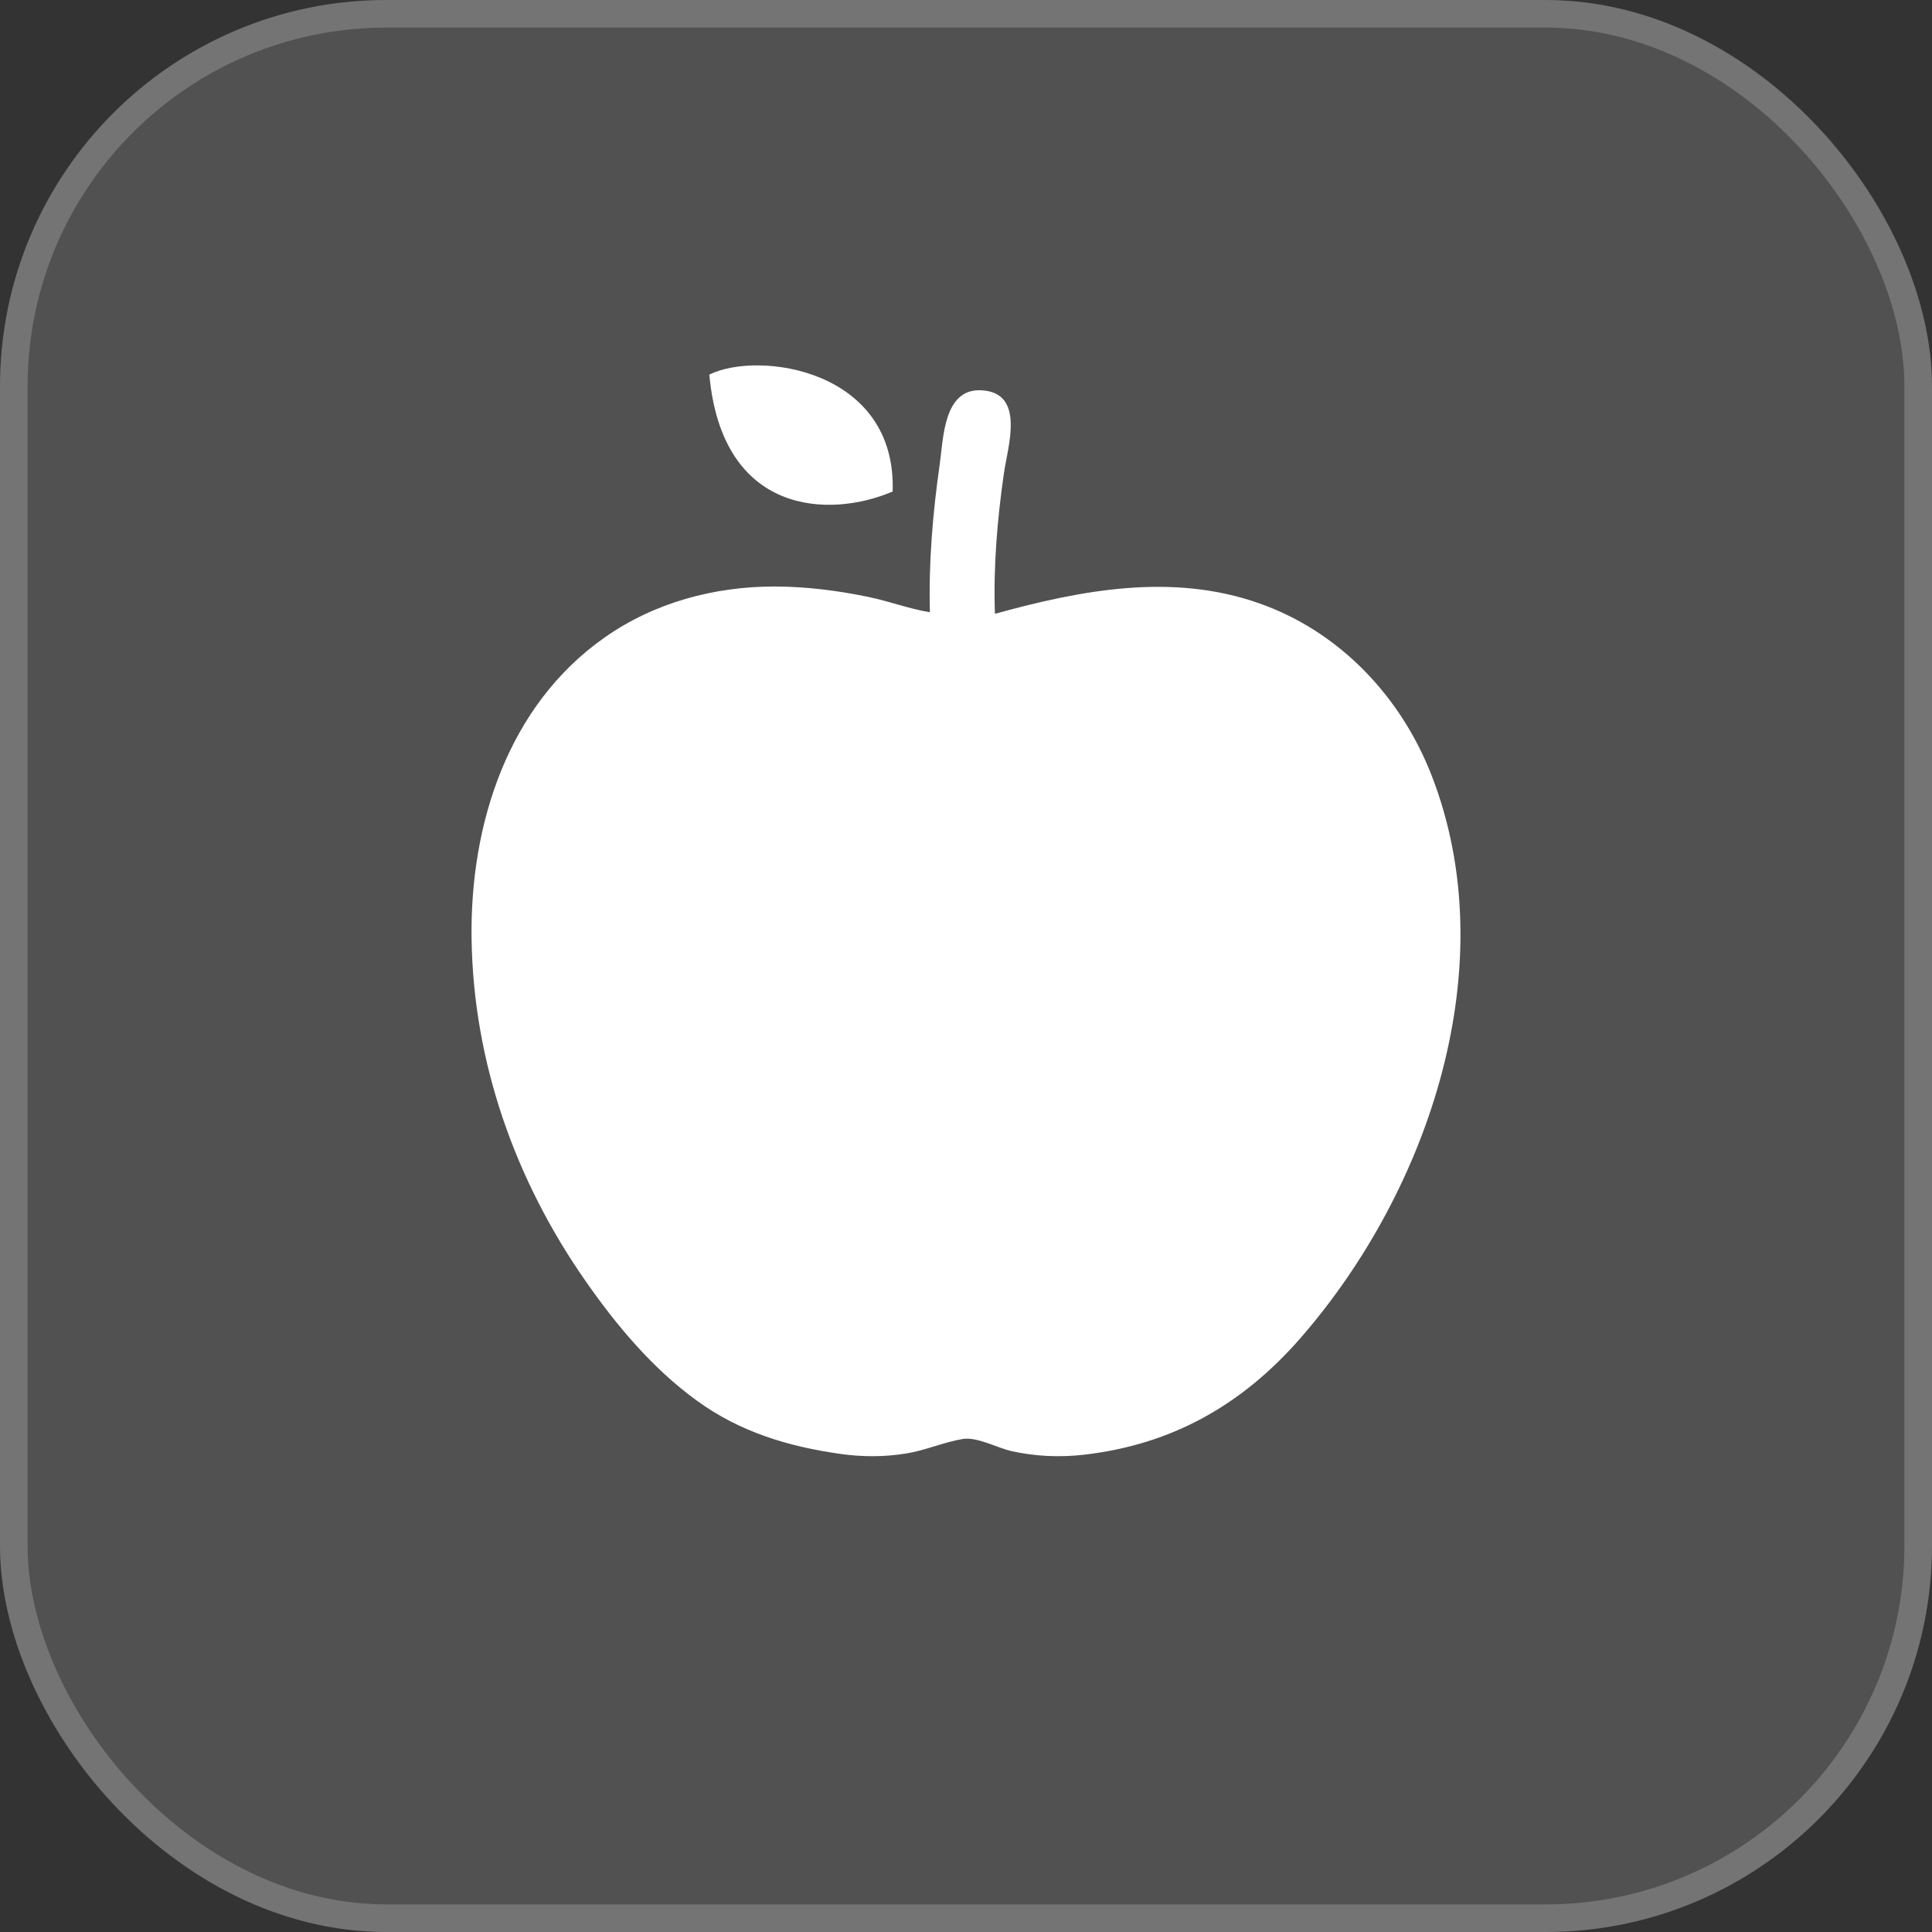
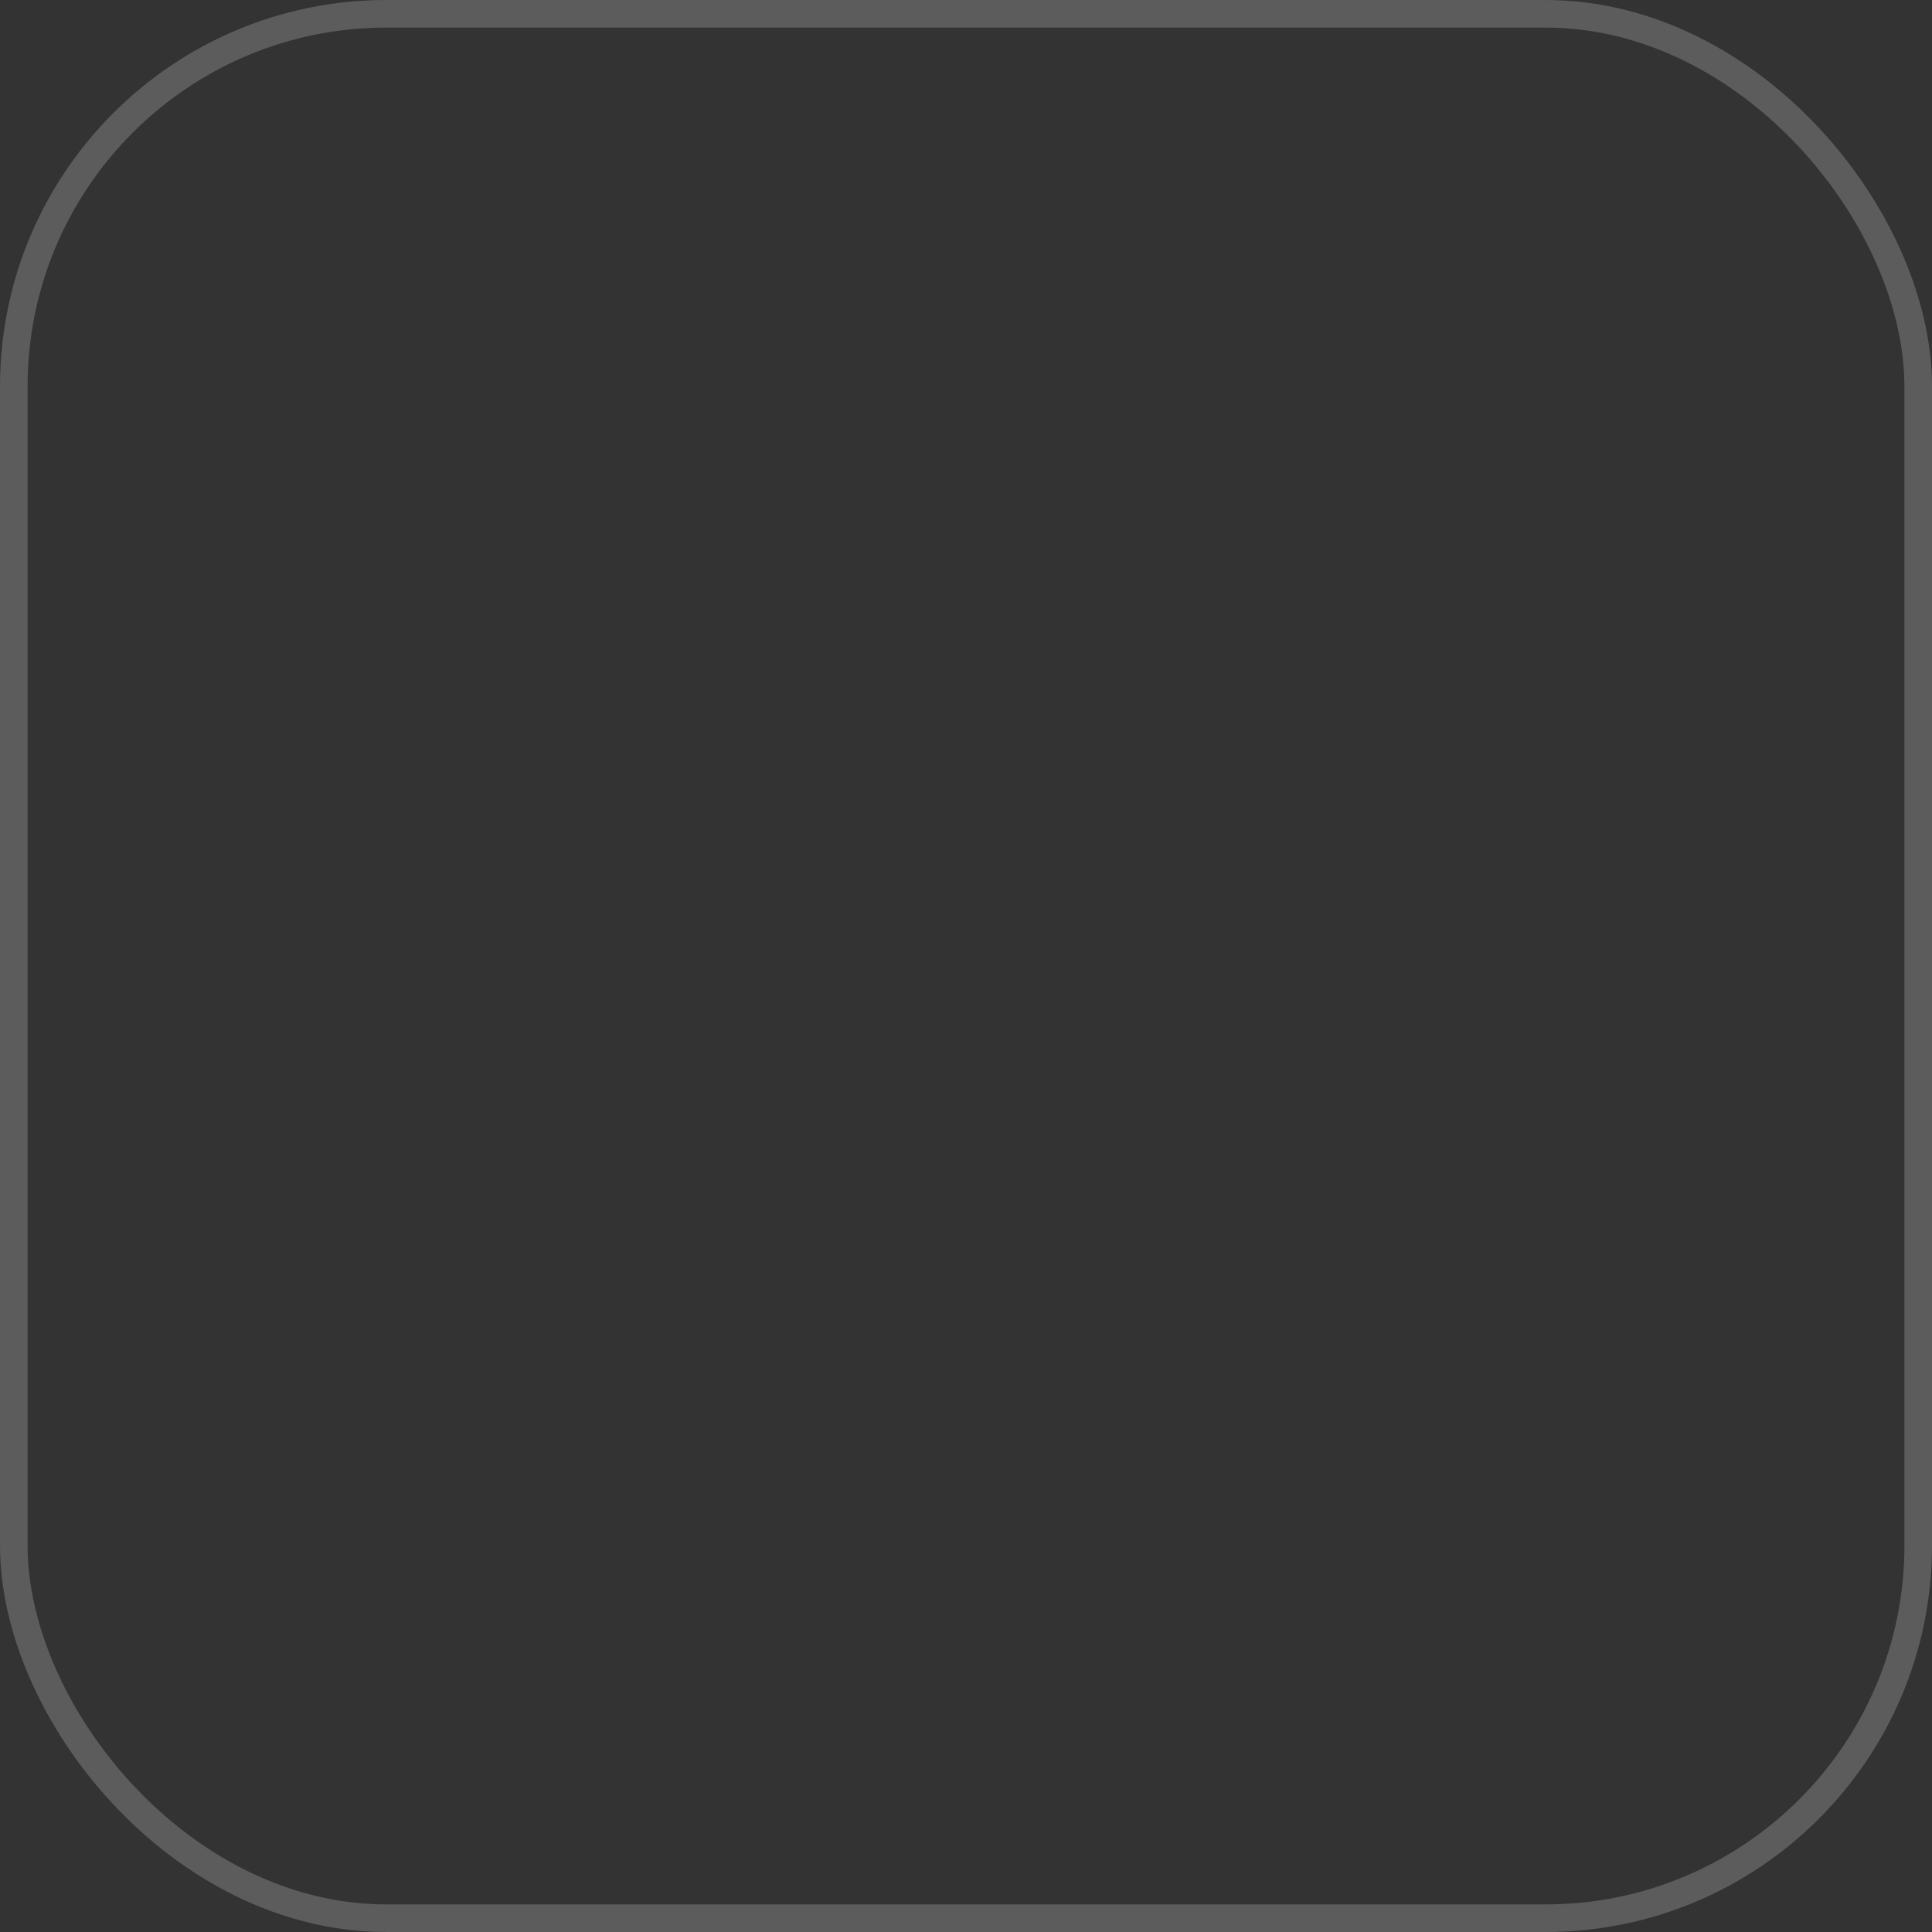
<svg xmlns="http://www.w3.org/2000/svg" width="35" height="35" viewBox="0 0 35 35" fill="none">
  <rect x="0" y="0" width="35" height="35" fill="#333333" stroke="none" />
  <g data-figma-bg-blur-radius="21.7">
-     <rect width="35" height="35" rx="7" fill="white" fill-opacity="0.15" />
    <rect x="0.25" y="0.25" width="34.5" height="34.5" rx="6.75" stroke="white" stroke-opacity="0.2" stroke-width="0.5" />
-     <path d="M16.171 8.904C16.246 6.691 13.743 6.345 12.85 6.786C13.082 9.338 15.03 9.394 16.171 8.904Z" fill="white" />
    <path d="M25.951 14.091C25.995 14.202 26.018 14.259 26.025 14.278C26.015 14.252 25.985 14.176 25.951 14.091Z" fill="white" />
-     <path d="M25.929 14.032C25.936 14.052 25.944 14.071 25.951 14.091C25.944 14.072 25.938 14.055 25.929 14.032C25.755 13.587 25.841 13.809 25.928 14.031C25.372 12.61 24.261 11.438 22.807 10.928C21.23 10.374 19.585 10.688 18.024 11.12C17.994 10.267 18.066 9.411 18.188 8.566C18.256 8.09 18.585 7.104 17.769 7.07C17.092 7.042 17.09 7.948 17.024 8.411C16.897 9.297 16.822 10.196 16.846 11.092C16.471 11.03 16.101 10.89 15.727 10.813C15.17 10.698 14.602 10.626 14.033 10.625C12.935 10.625 11.853 10.916 10.95 11.551C9.196 12.785 8.513 14.938 8.543 17.006C8.575 19.245 9.334 21.384 10.61 23.21C11.173 24.017 11.82 24.79 12.621 25.372C13.398 25.938 14.267 26.202 15.21 26.337C15.61 26.395 16.018 26.397 16.417 26.331C16.766 26.275 17.092 26.128 17.438 26.069C17.699 26.025 18.067 26.23 18.32 26.287C18.751 26.384 19.194 26.404 19.633 26.354C21.238 26.171 22.511 25.446 23.567 24.232C25.891 21.561 27.276 17.473 25.929 14.032Z" fill="white" />
  </g>
  <defs>
    <clipPath id="bgblur_0_586_37_clip_path" transform="translate(21.7 21.7)">
      <rect width="35" height="35" rx="7" />
    </clipPath>
  </defs>
</svg>